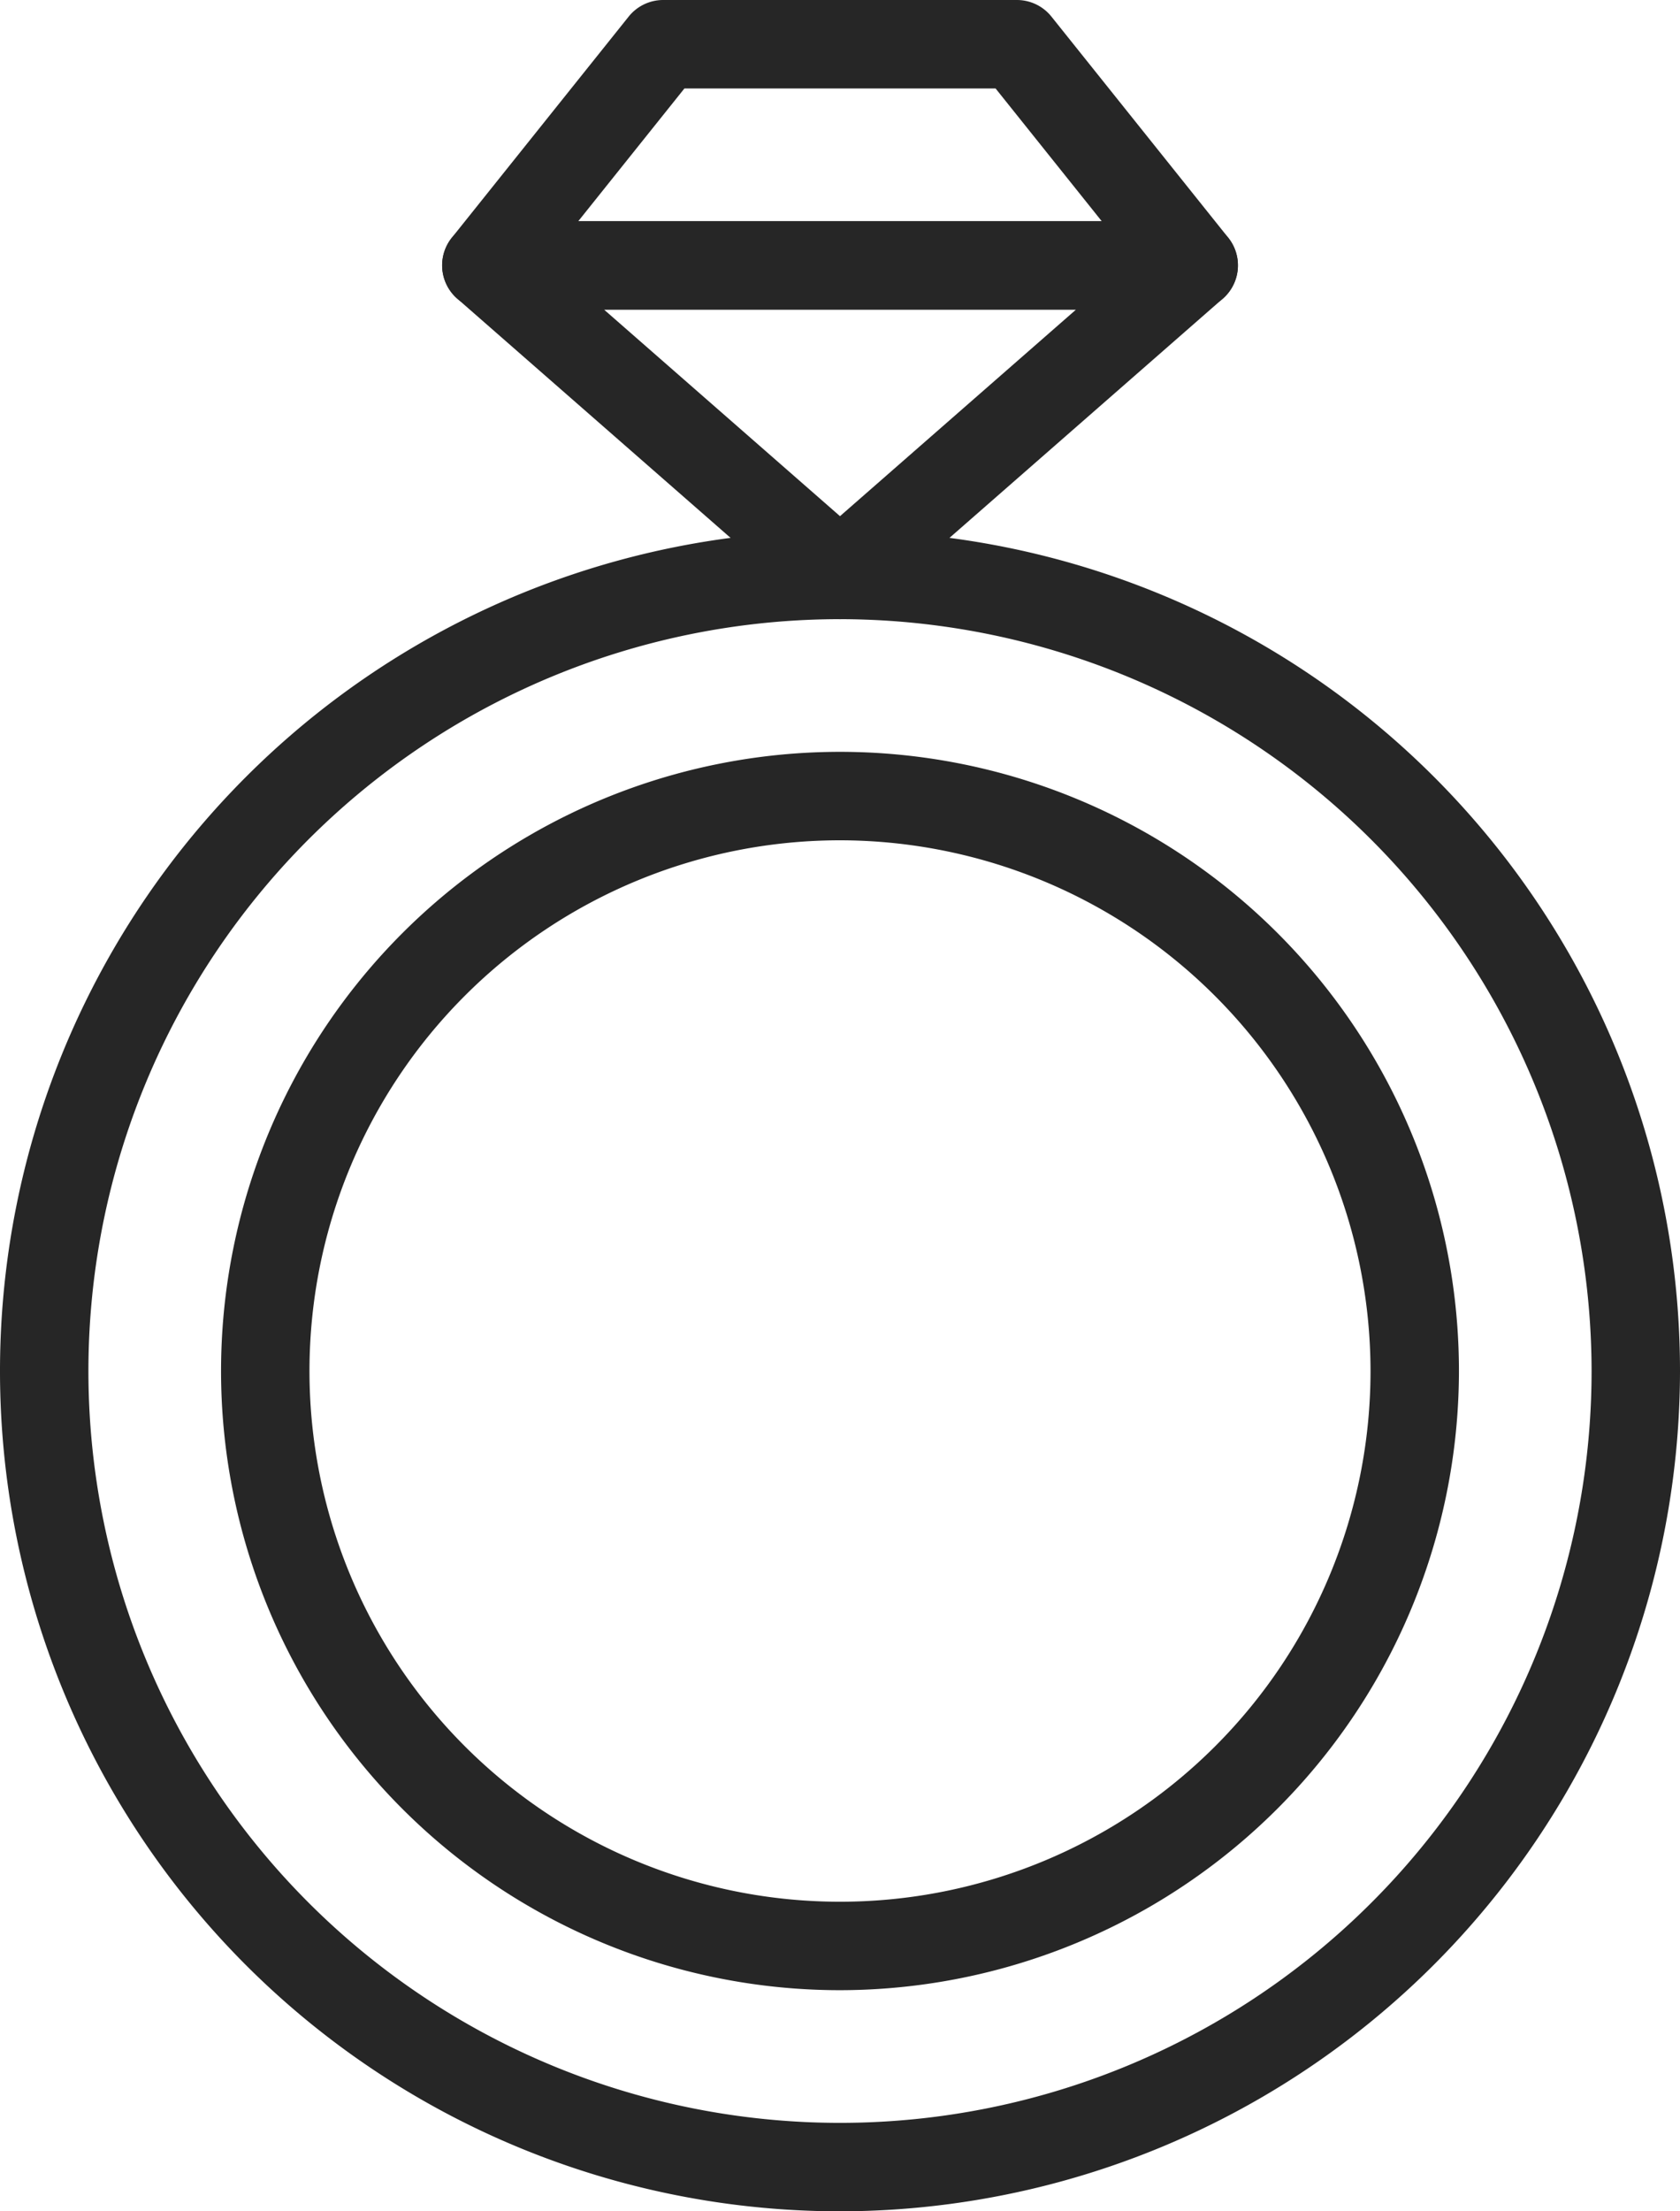
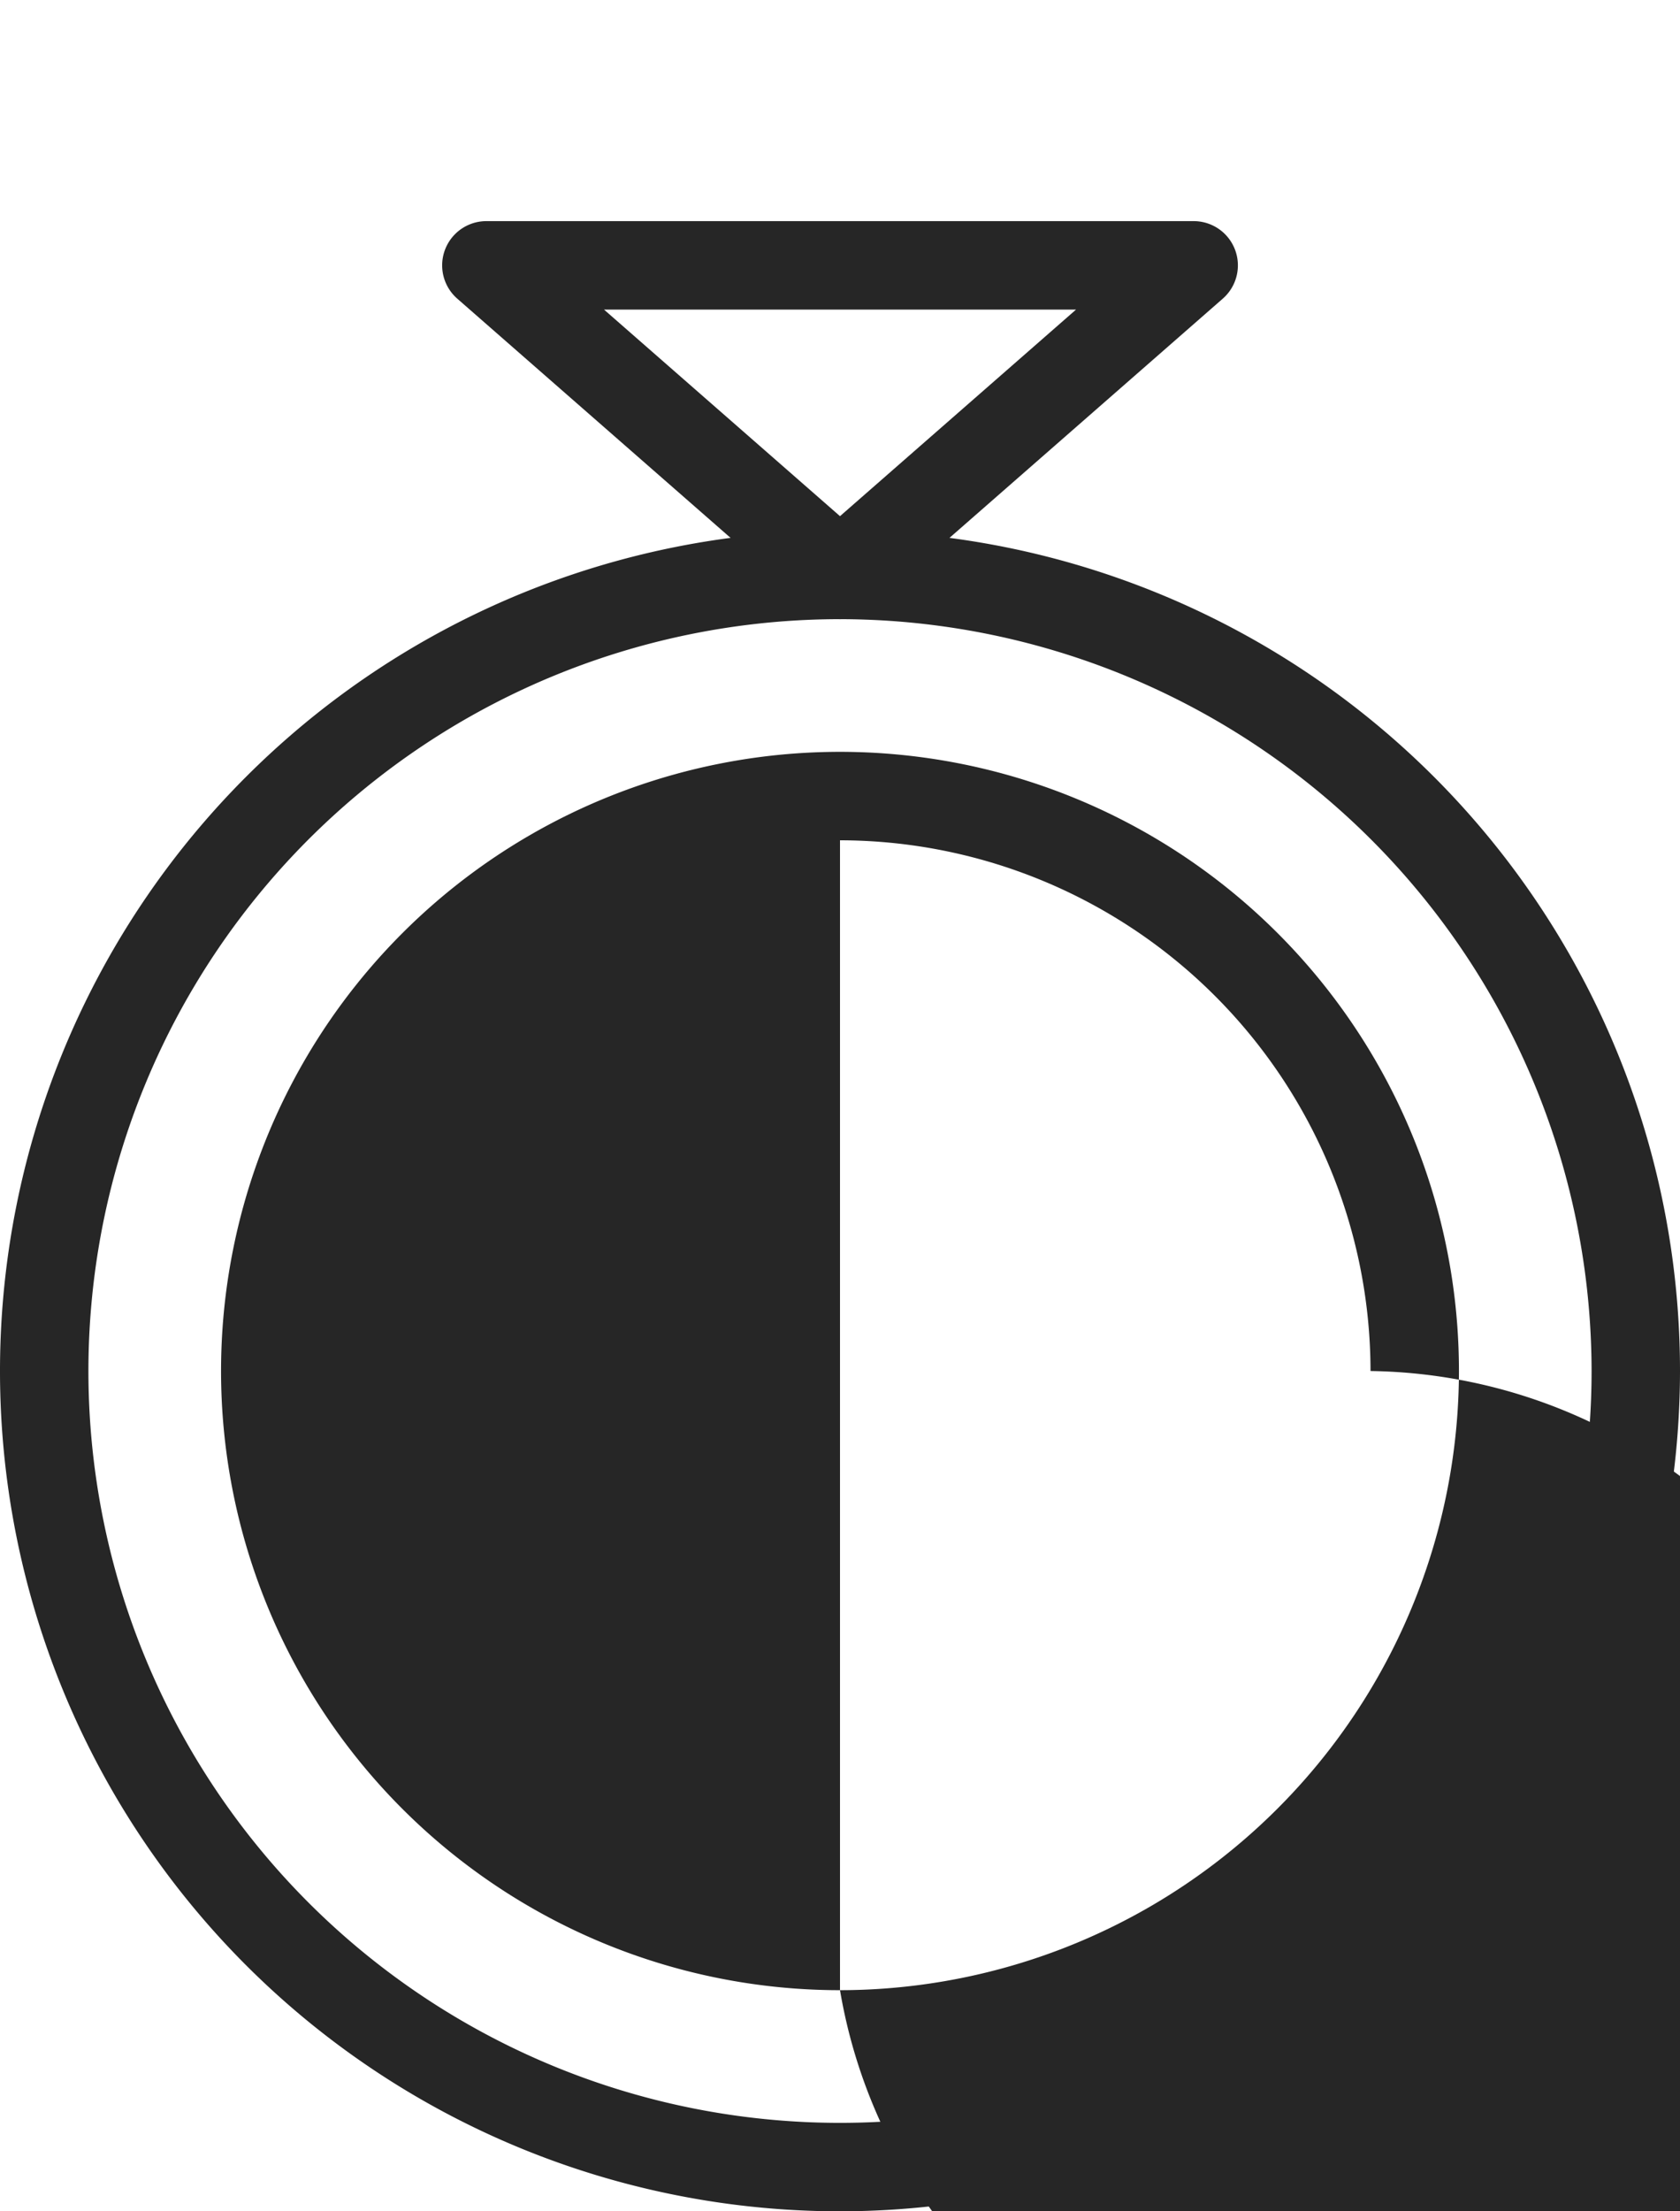
<svg xmlns="http://www.w3.org/2000/svg" id="Groupe_26" data-name="Groupe 26" width="38" height="50" viewBox="0 0 38 50">
  <defs>
    <clipPath id="clip-path">
      <rect id="Rectangle_45" data-name="Rectangle 45" width="38" height="50" fill="none" />
    </clipPath>
  </defs>
  <g id="Groupe_28" data-name="Groupe 28" clip-path="url(#clip-path)">
    <path id="Tracé_46" data-name="Tracé 46" d="M19,50A19,19,0,1,1,38,31,19.021,19.021,0,0,1,19,50m0-36A17,17,0,1,0,36,31,17.019,17.019,0,0,0,19,14" fill="#262626" />
-     <path id="Tracé_47" data-name="Tracé 47" d="M19,45A14,14,0,1,1,33,31,14.015,14.015,0,0,1,19,45m0-26A12,12,0,1,0,31,31,12.013,12.013,0,0,0,19,19" fill="#262626" />
-     <path id="Tracé_48" data-name="Tracé 48" d="M27,7H11a1,1,0,0,1-.78-1.625l4-5A1,1,0,0,1,15,0h8a1,1,0,0,1,.782.375l4,5A1,1,0,0,1,27,7M13.081,5H24.919l-2.4-3H15.481Z" fill="#262626" />
+     <path id="Tracé_47" data-name="Tracé 47" d="M19,45A14,14,0,1,1,33,31,14.015,14.015,0,0,1,19,45A12,12,0,1,0,31,31,12.013,12.013,0,0,0,19,19" fill="#262626" />
    <path id="Tracé_49" data-name="Tracé 49" d="M19,14a1,1,0,0,1-.658-.248l-8-7A1,1,0,0,1,11,5H27a1,1,0,0,1,.659,1.752l-8,7A1,1,0,0,1,19,14M13.662,7,19,11.671,24.339,7Z" fill="#262626" />
  </g>
</svg>